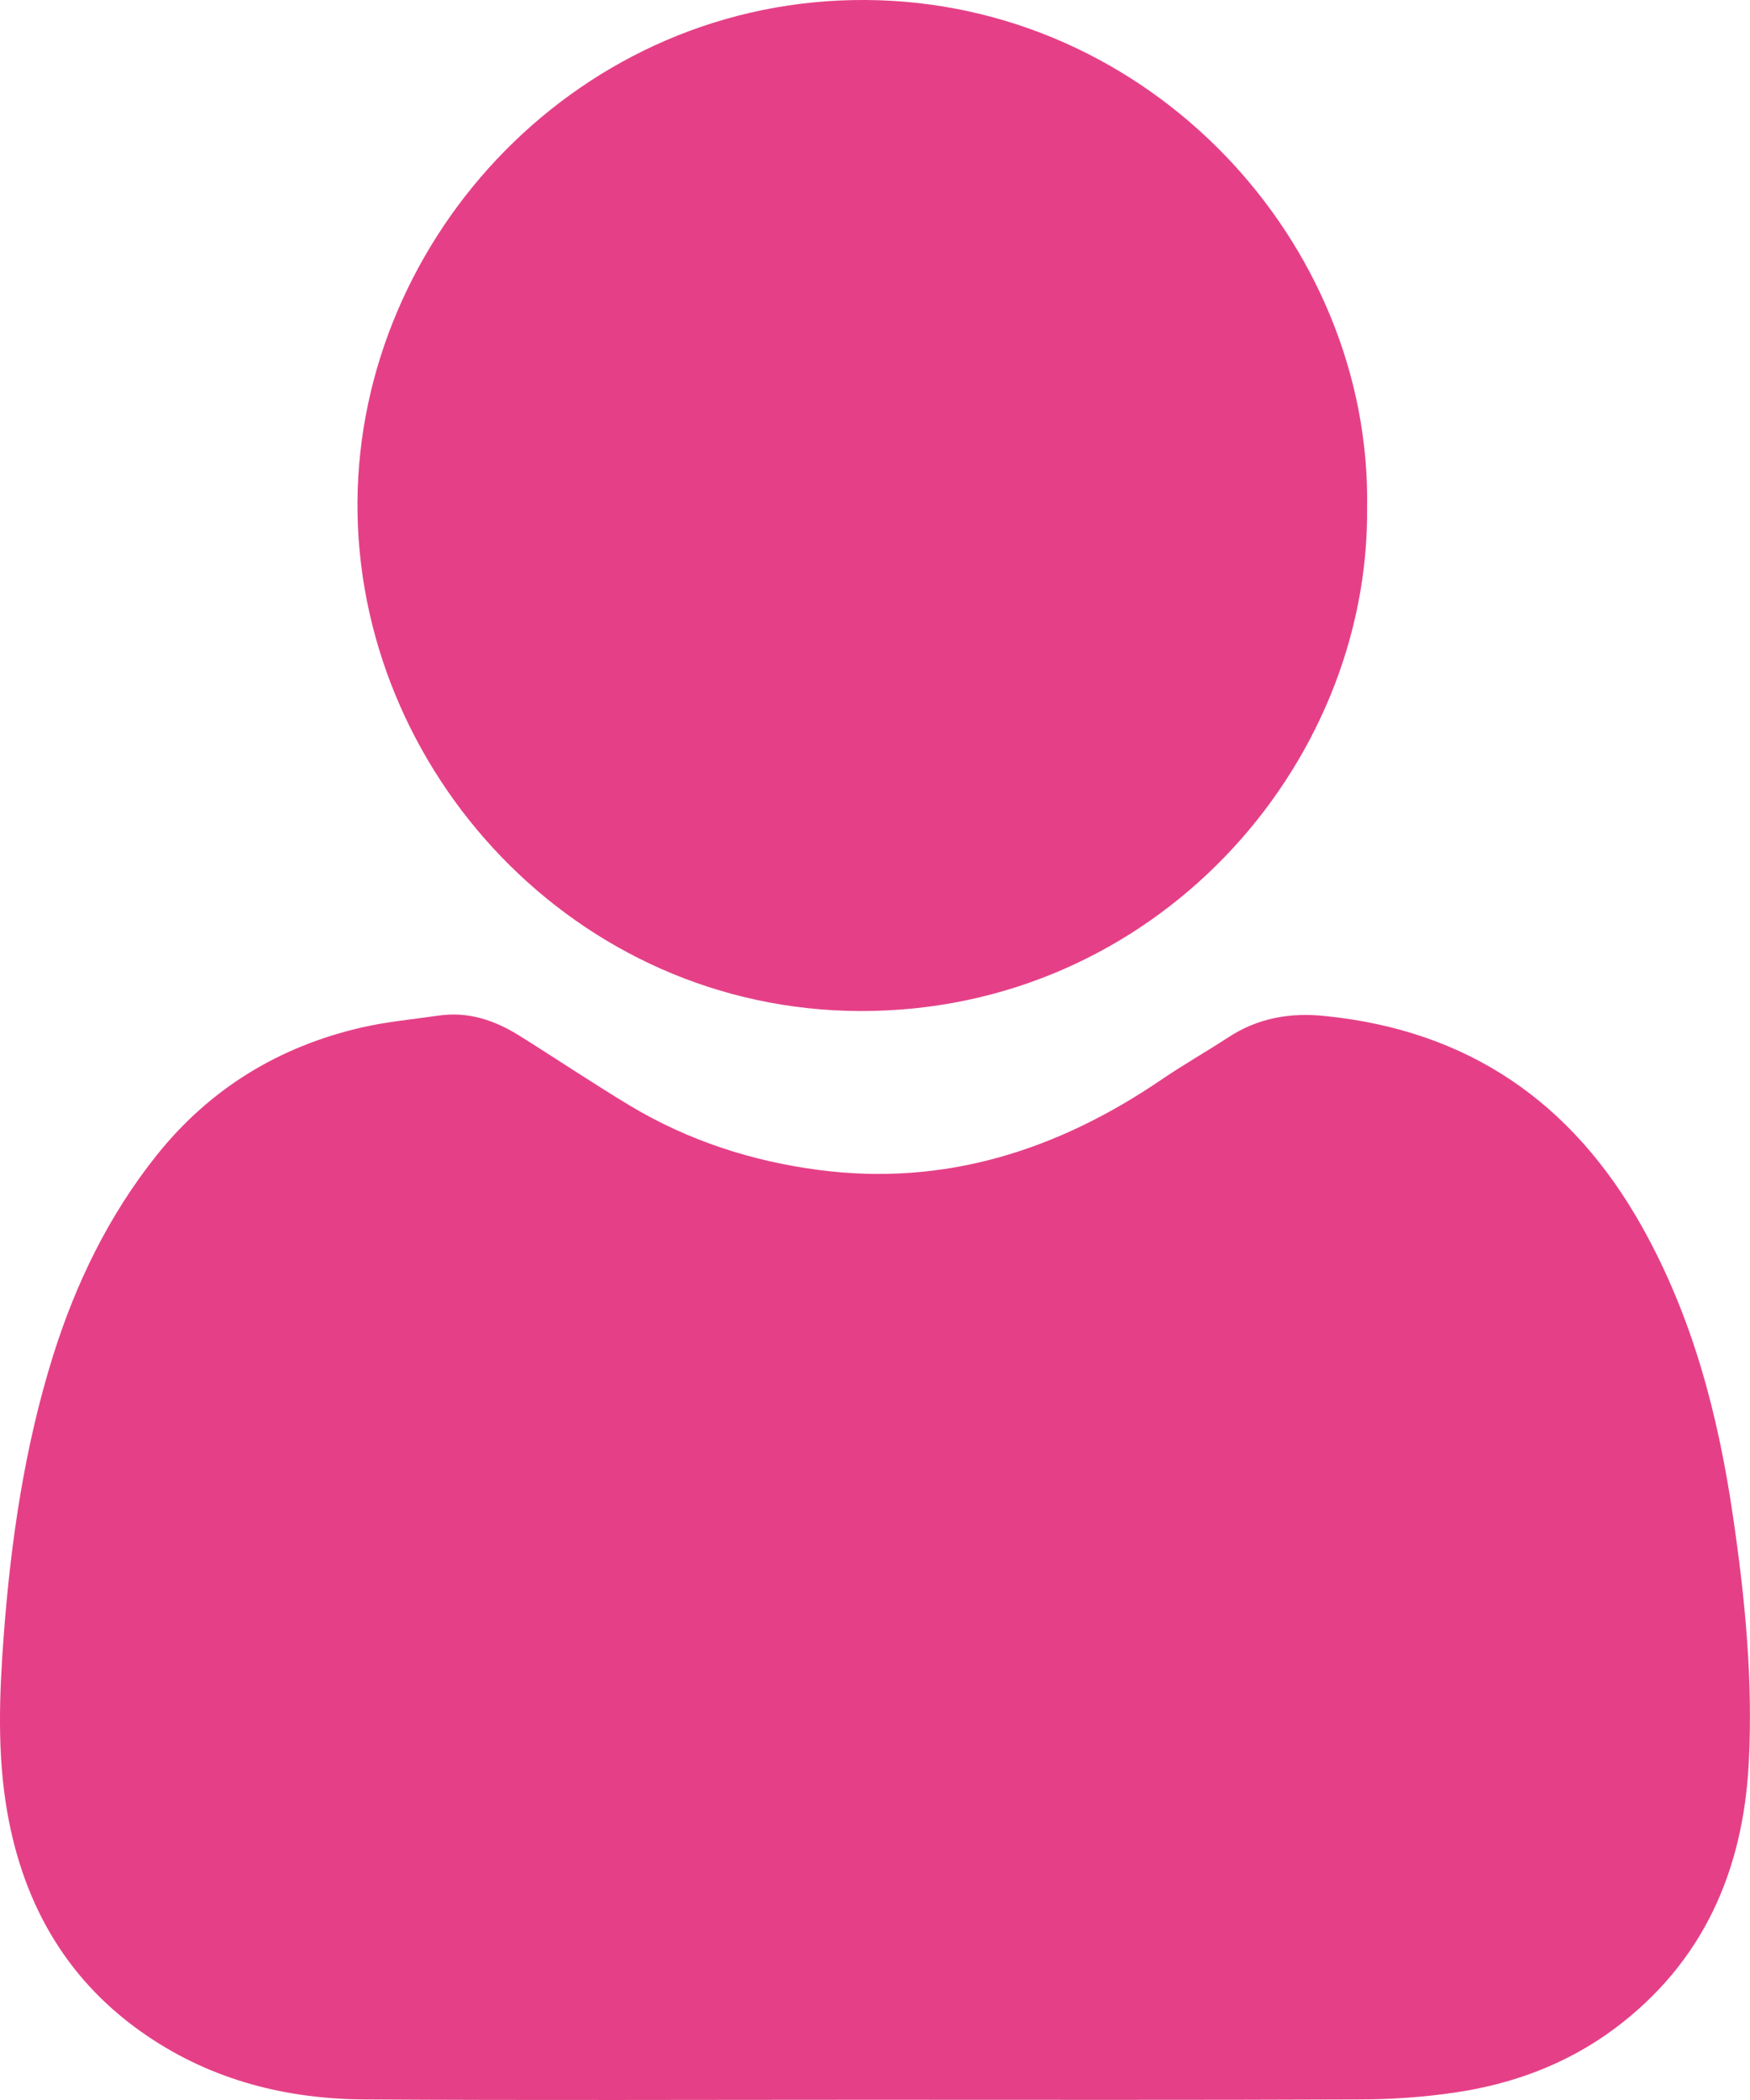
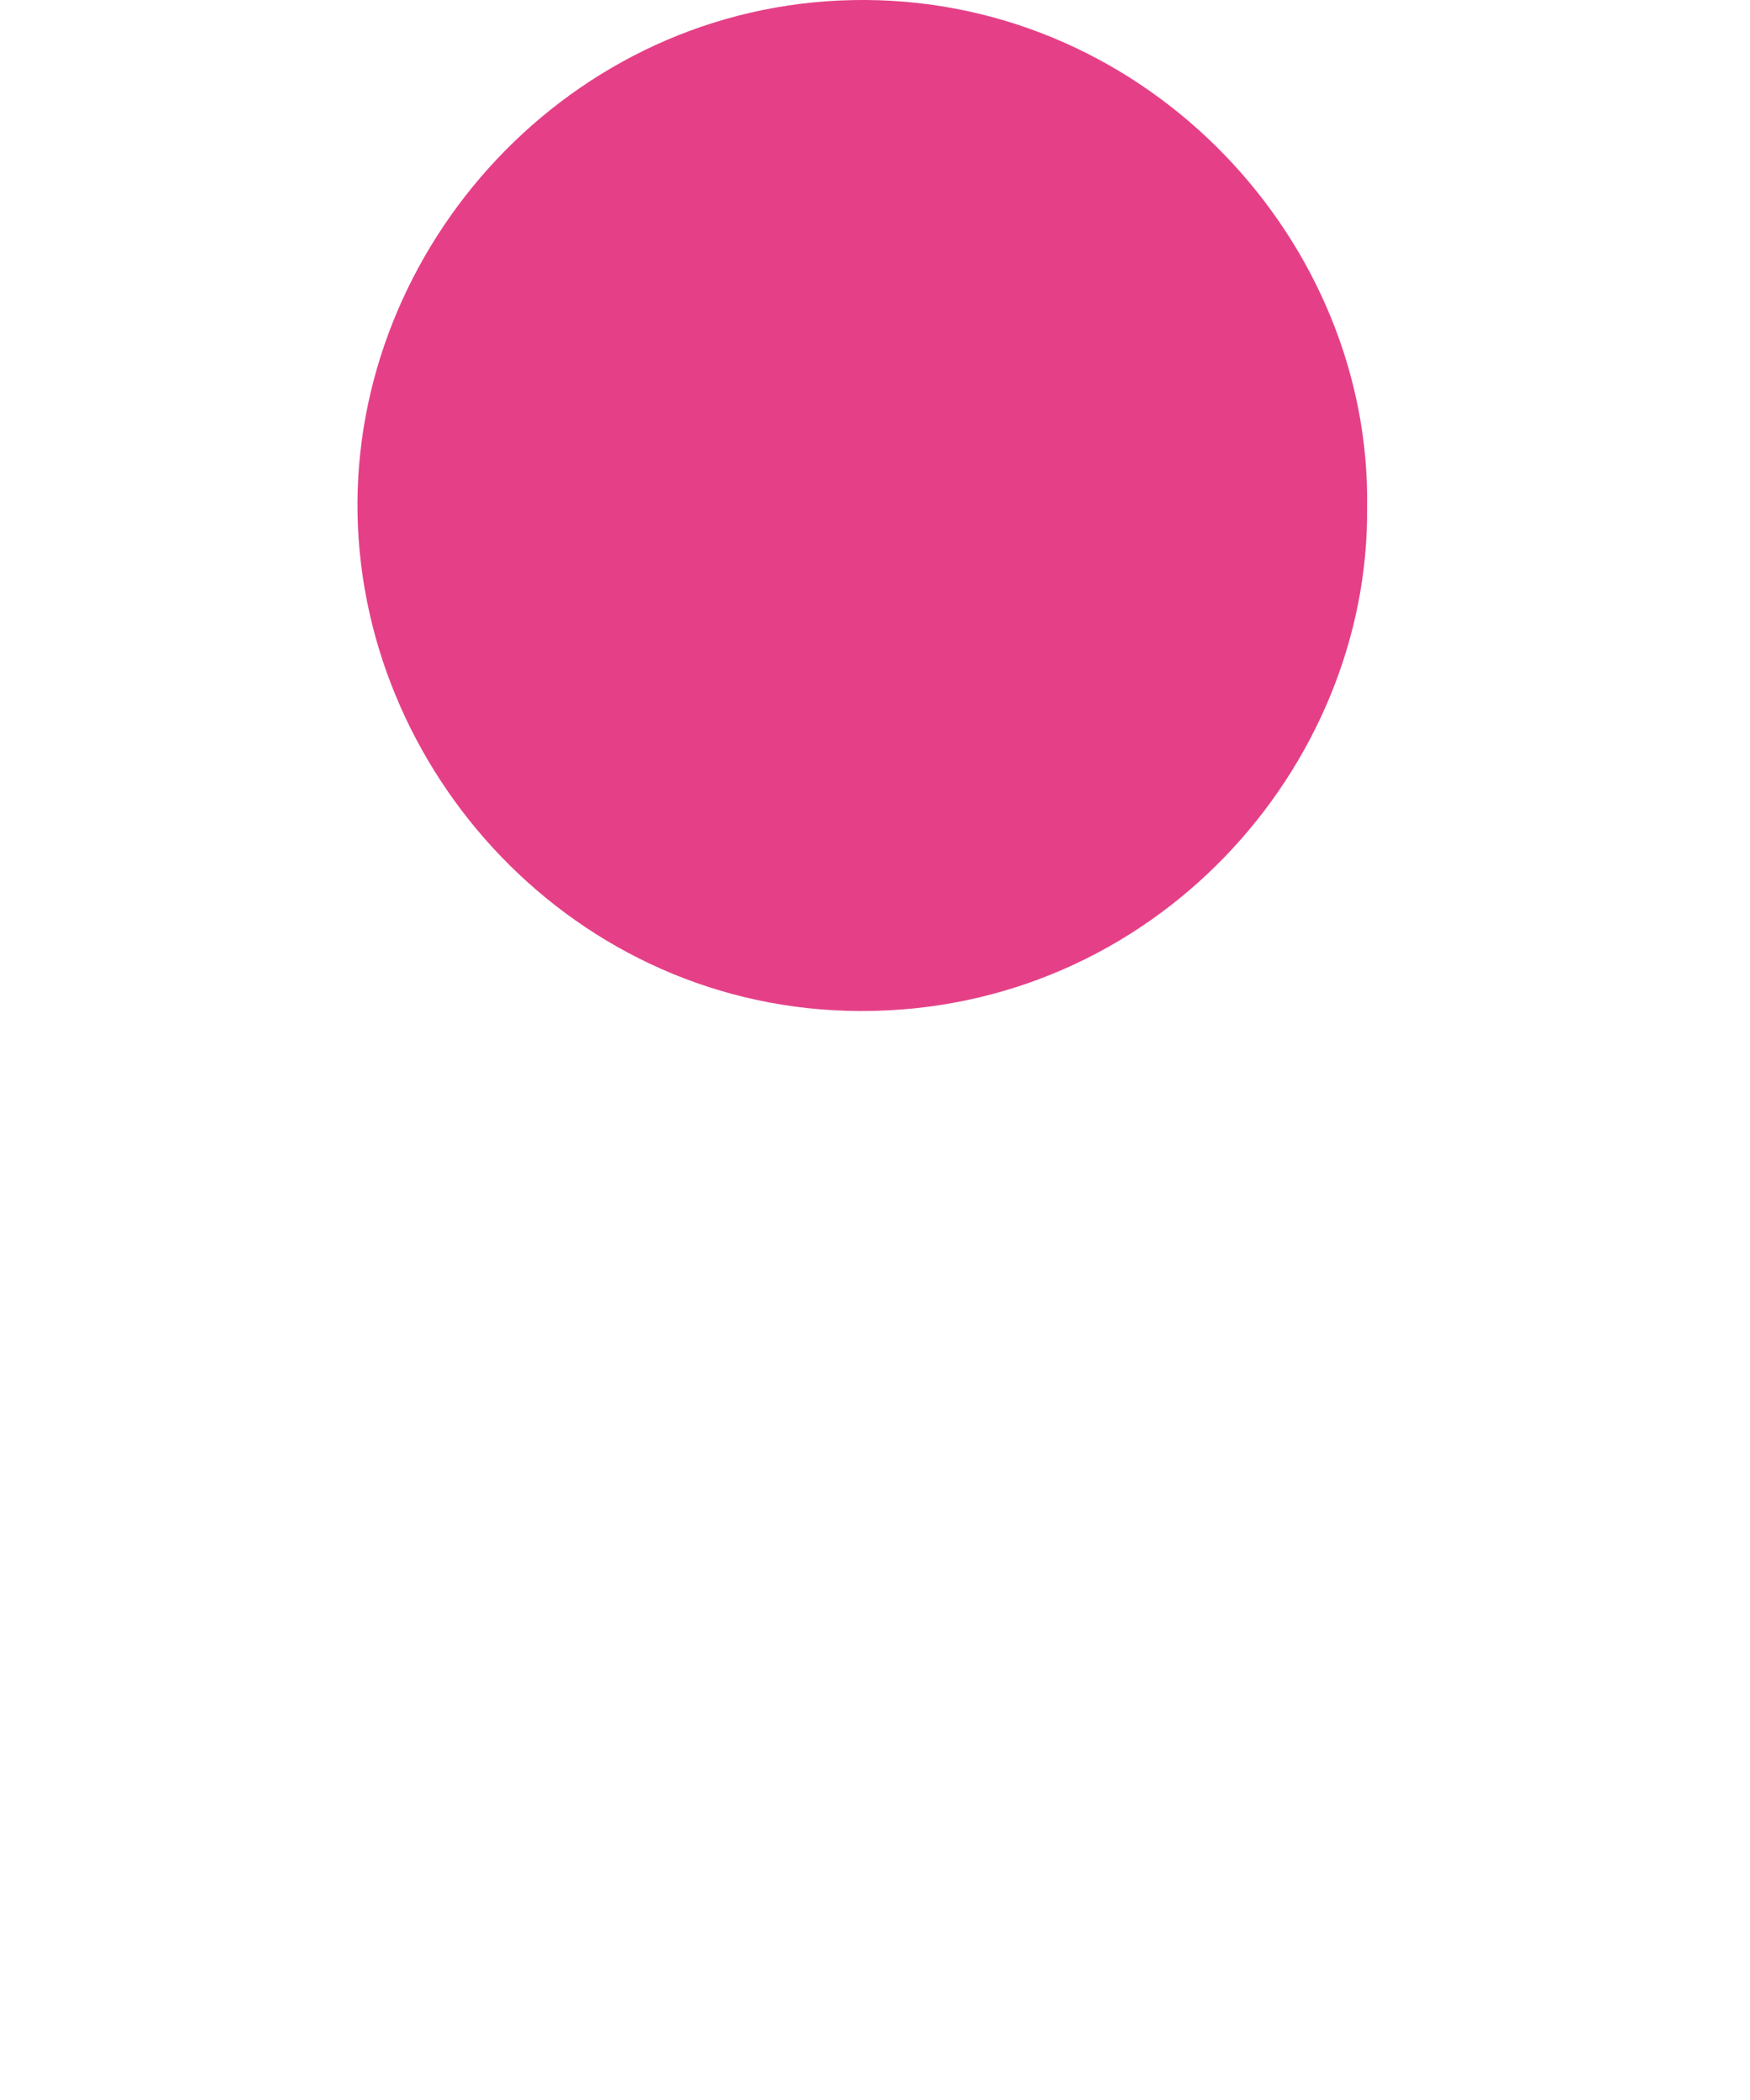
<svg xmlns="http://www.w3.org/2000/svg" width="15" height="18" viewBox="0 0 15 18" fill="none">
-   <path d="M7.416 17.998C5.986 17.998 4.556 18.004 3.126 17.995C2.459 17.992 1.826 17.832 1.268 17.455C0.589 16.997 0.207 16.345 0.064 15.543C-0.026 15.036 -0.006 14.527 0.032 14.019C0.093 13.206 0.211 12.4 0.455 11.62C0.65 10.998 0.934 10.414 1.343 9.902C1.798 9.332 2.391 8.97 3.1 8.807C3.317 8.757 3.54 8.737 3.76 8.705C4.01 8.669 4.236 8.743 4.445 8.873C4.764 9.072 5.076 9.282 5.398 9.476C5.899 9.777 6.446 9.954 7.023 10.029C8.101 10.169 9.065 9.859 9.951 9.257C10.138 9.129 10.336 9.017 10.526 8.893C10.782 8.725 11.058 8.677 11.36 8.709C12.584 8.833 13.475 9.446 14.074 10.514C14.51 11.292 14.728 12.131 14.855 13.003C14.958 13.704 15.027 14.409 14.989 15.117C14.94 16.039 14.597 16.823 13.838 17.389C13.43 17.692 12.967 17.863 12.472 17.936C12.201 17.976 11.924 17.995 11.65 17.995C10.239 18.001 8.828 17.998 7.418 17.998H7.416Z" fill="#E54087" />
  <path d="M11.718 4.355C11.738 6.577 9.888 8.673 7.373 8.666C4.929 8.659 3.052 6.602 3.064 4.307C3.076 2.019 4.979 -0.017 7.424 0C9.859 0.017 11.758 2.08 11.718 4.355V4.355Z" fill="#E54087" />
</svg>